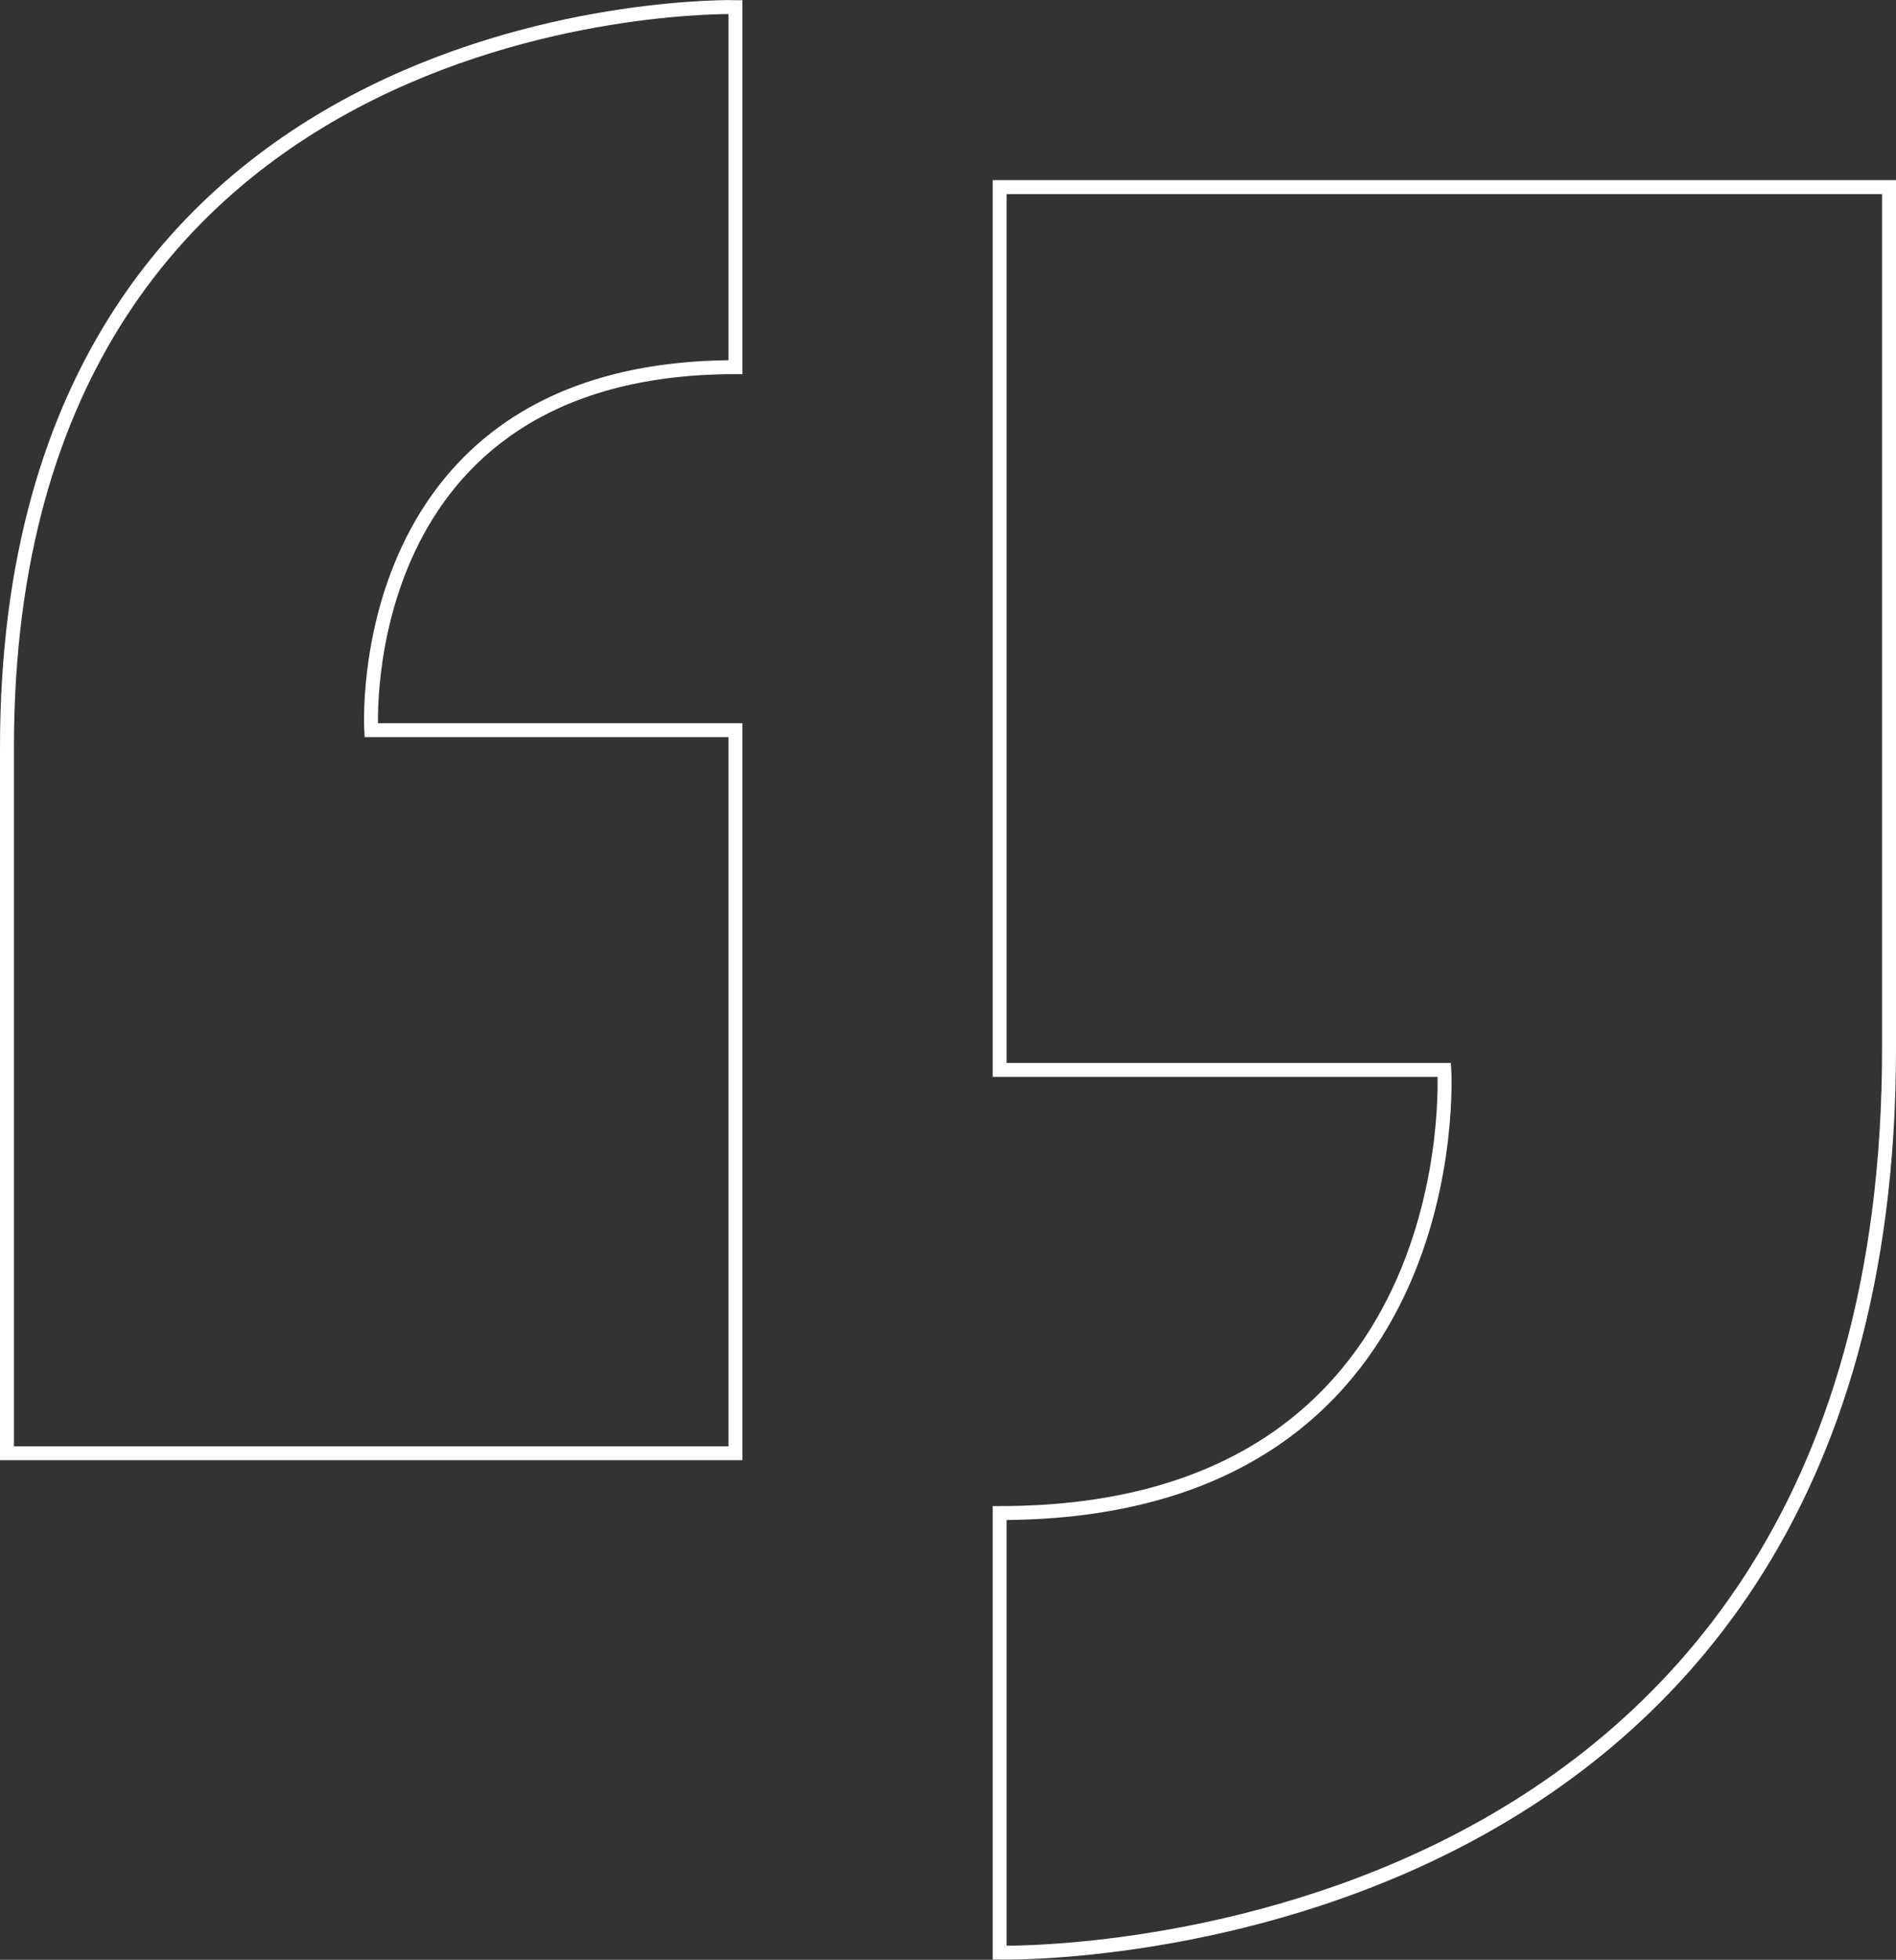
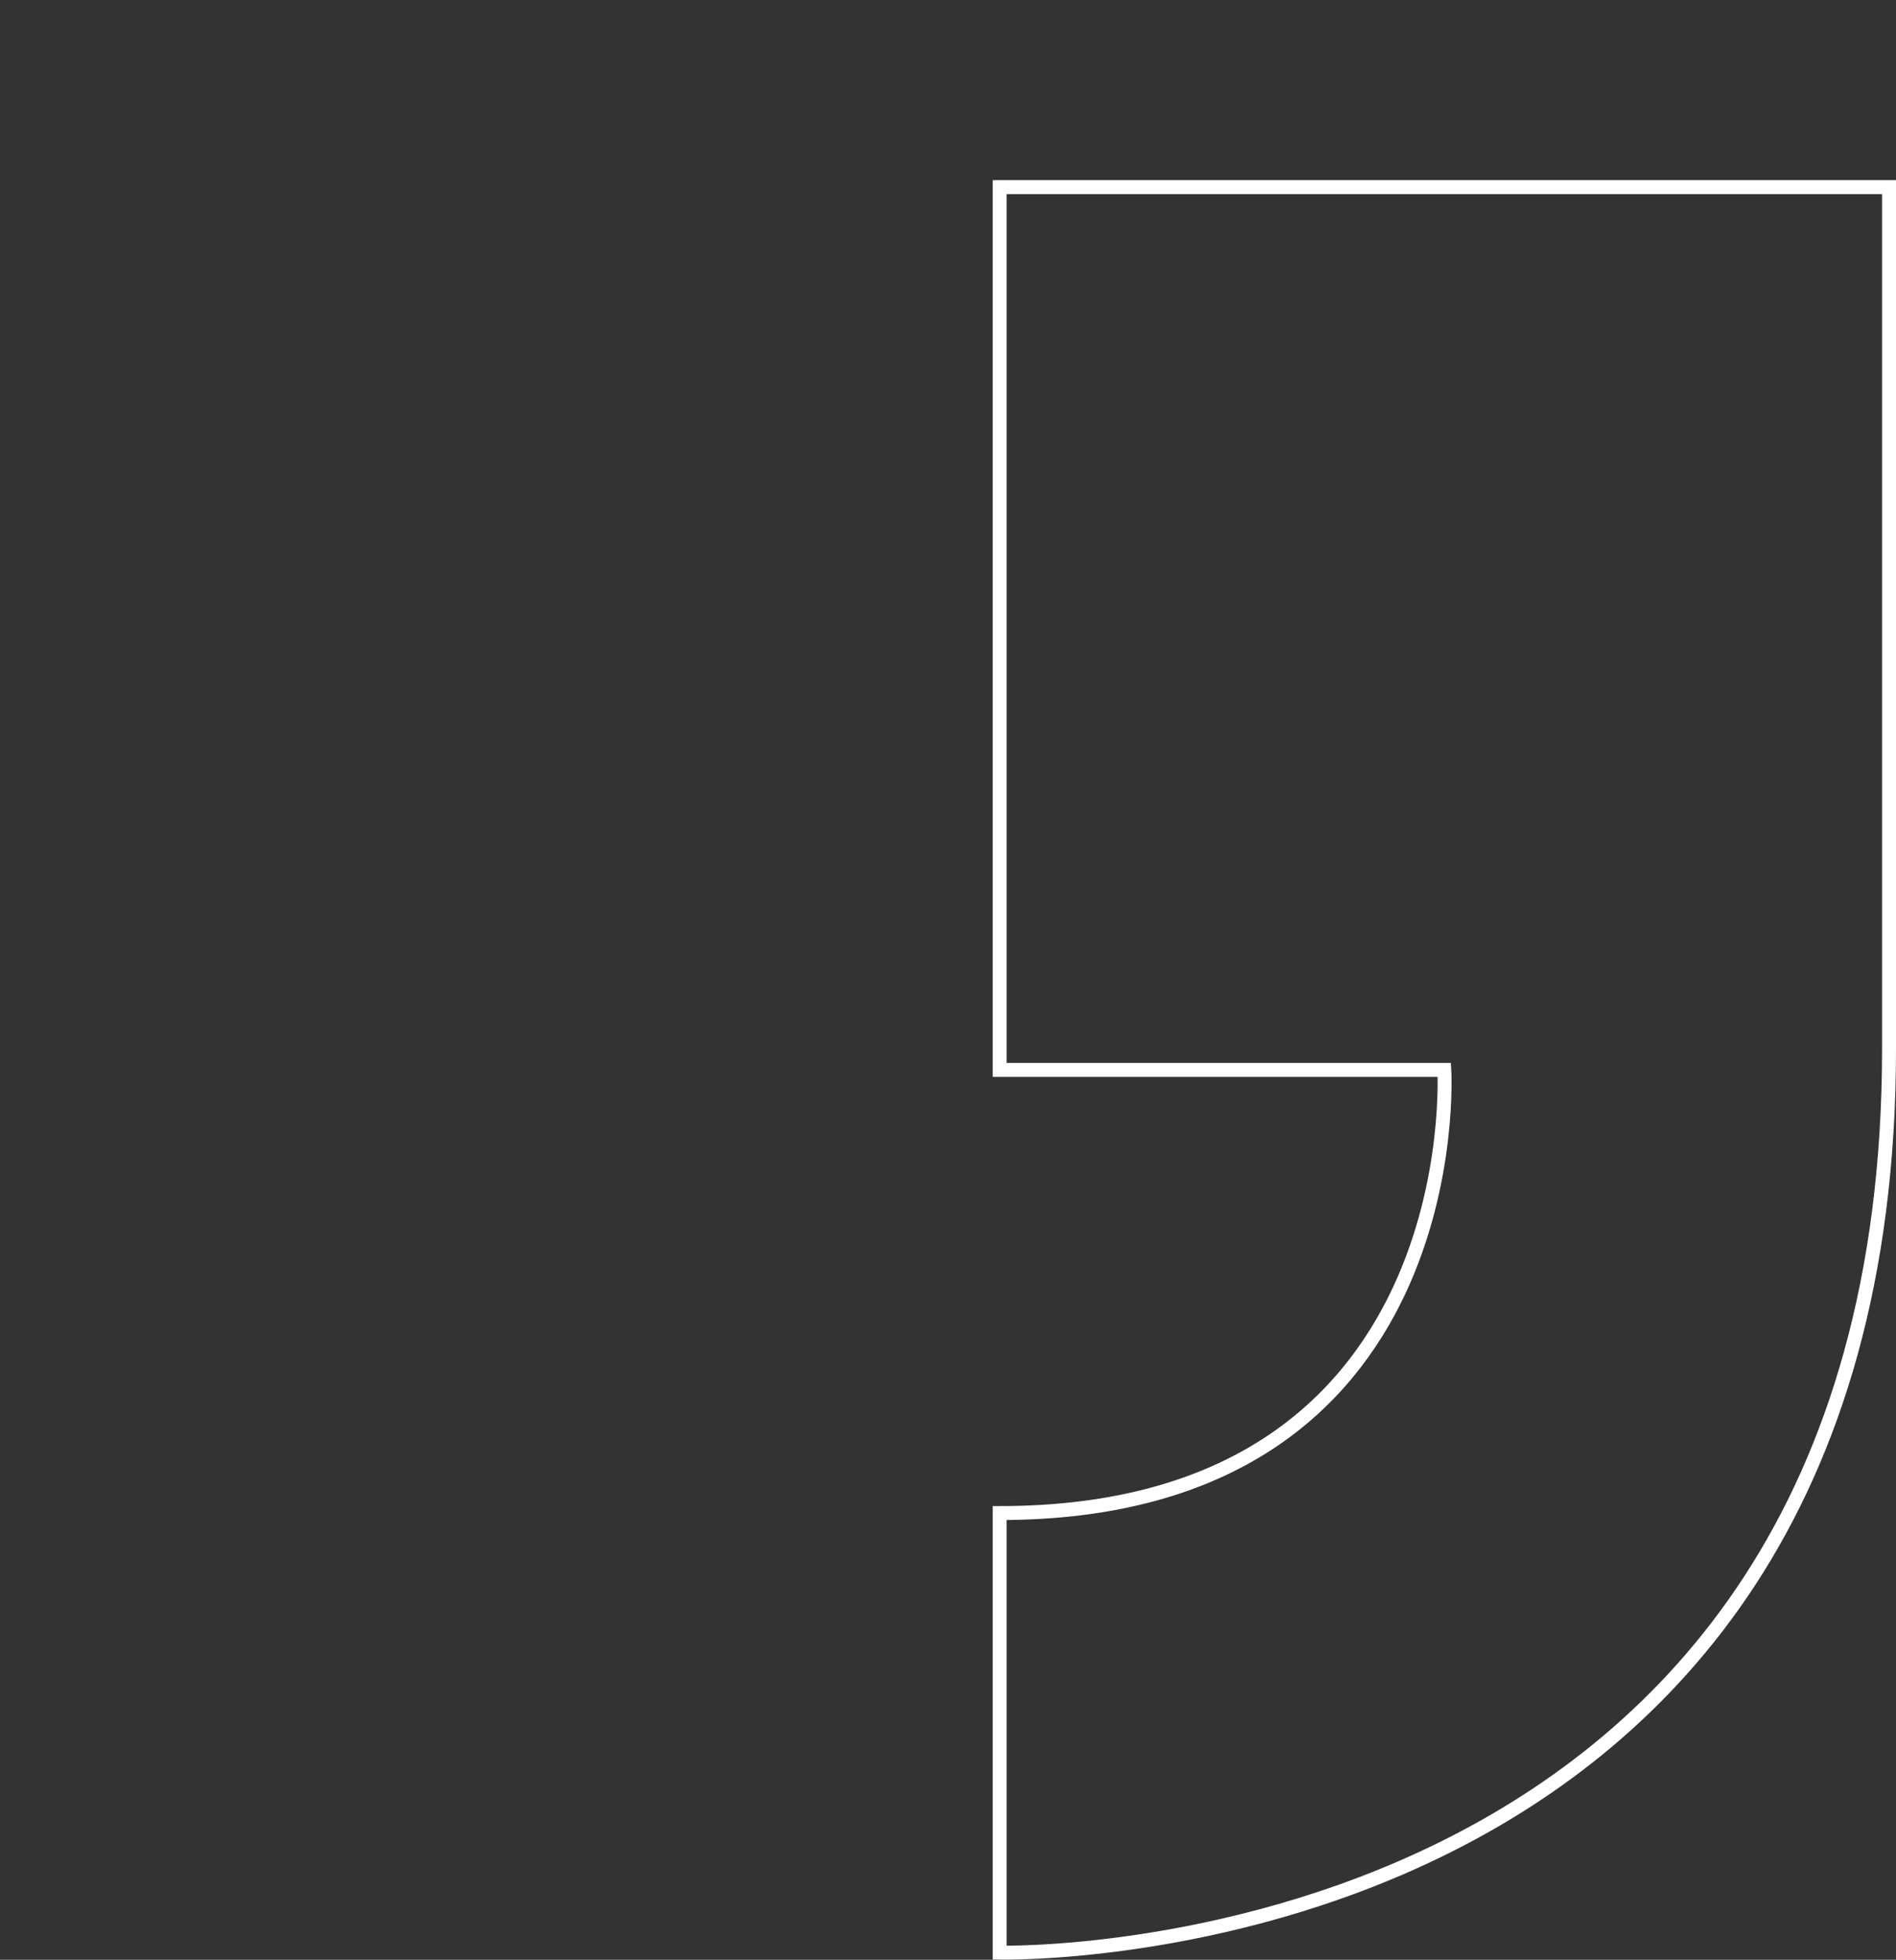
<svg xmlns="http://www.w3.org/2000/svg" width="272.091" height="281.092" viewBox="0 0 272.091 281.092">
  <rect x="0" y="0" width="272.091" height="281.092" fill="#333333" stroke="none" />
  <g transform="translate(2228.23 -21.439)">
-     <path d="M134.315,74.1V22.454S29.77,19.955,29.77,128.665V229.878H134.315V126.164H82.042S78.919,74.1,134.315,74.1Z" transform="translate(-2257)" fill="none" stroke="#fff" stroke-width="2" />
    <path d="M262.086,254.751V317.8s127.635,3.051,127.635-129.668V64.57H262.086V191.191H325.9S329.717,254.751,262.086,254.751Z" transform="translate(-2346.859 -16.292)" fill="none" stroke="#fff" stroke-width="2" />
  </g>
</svg>